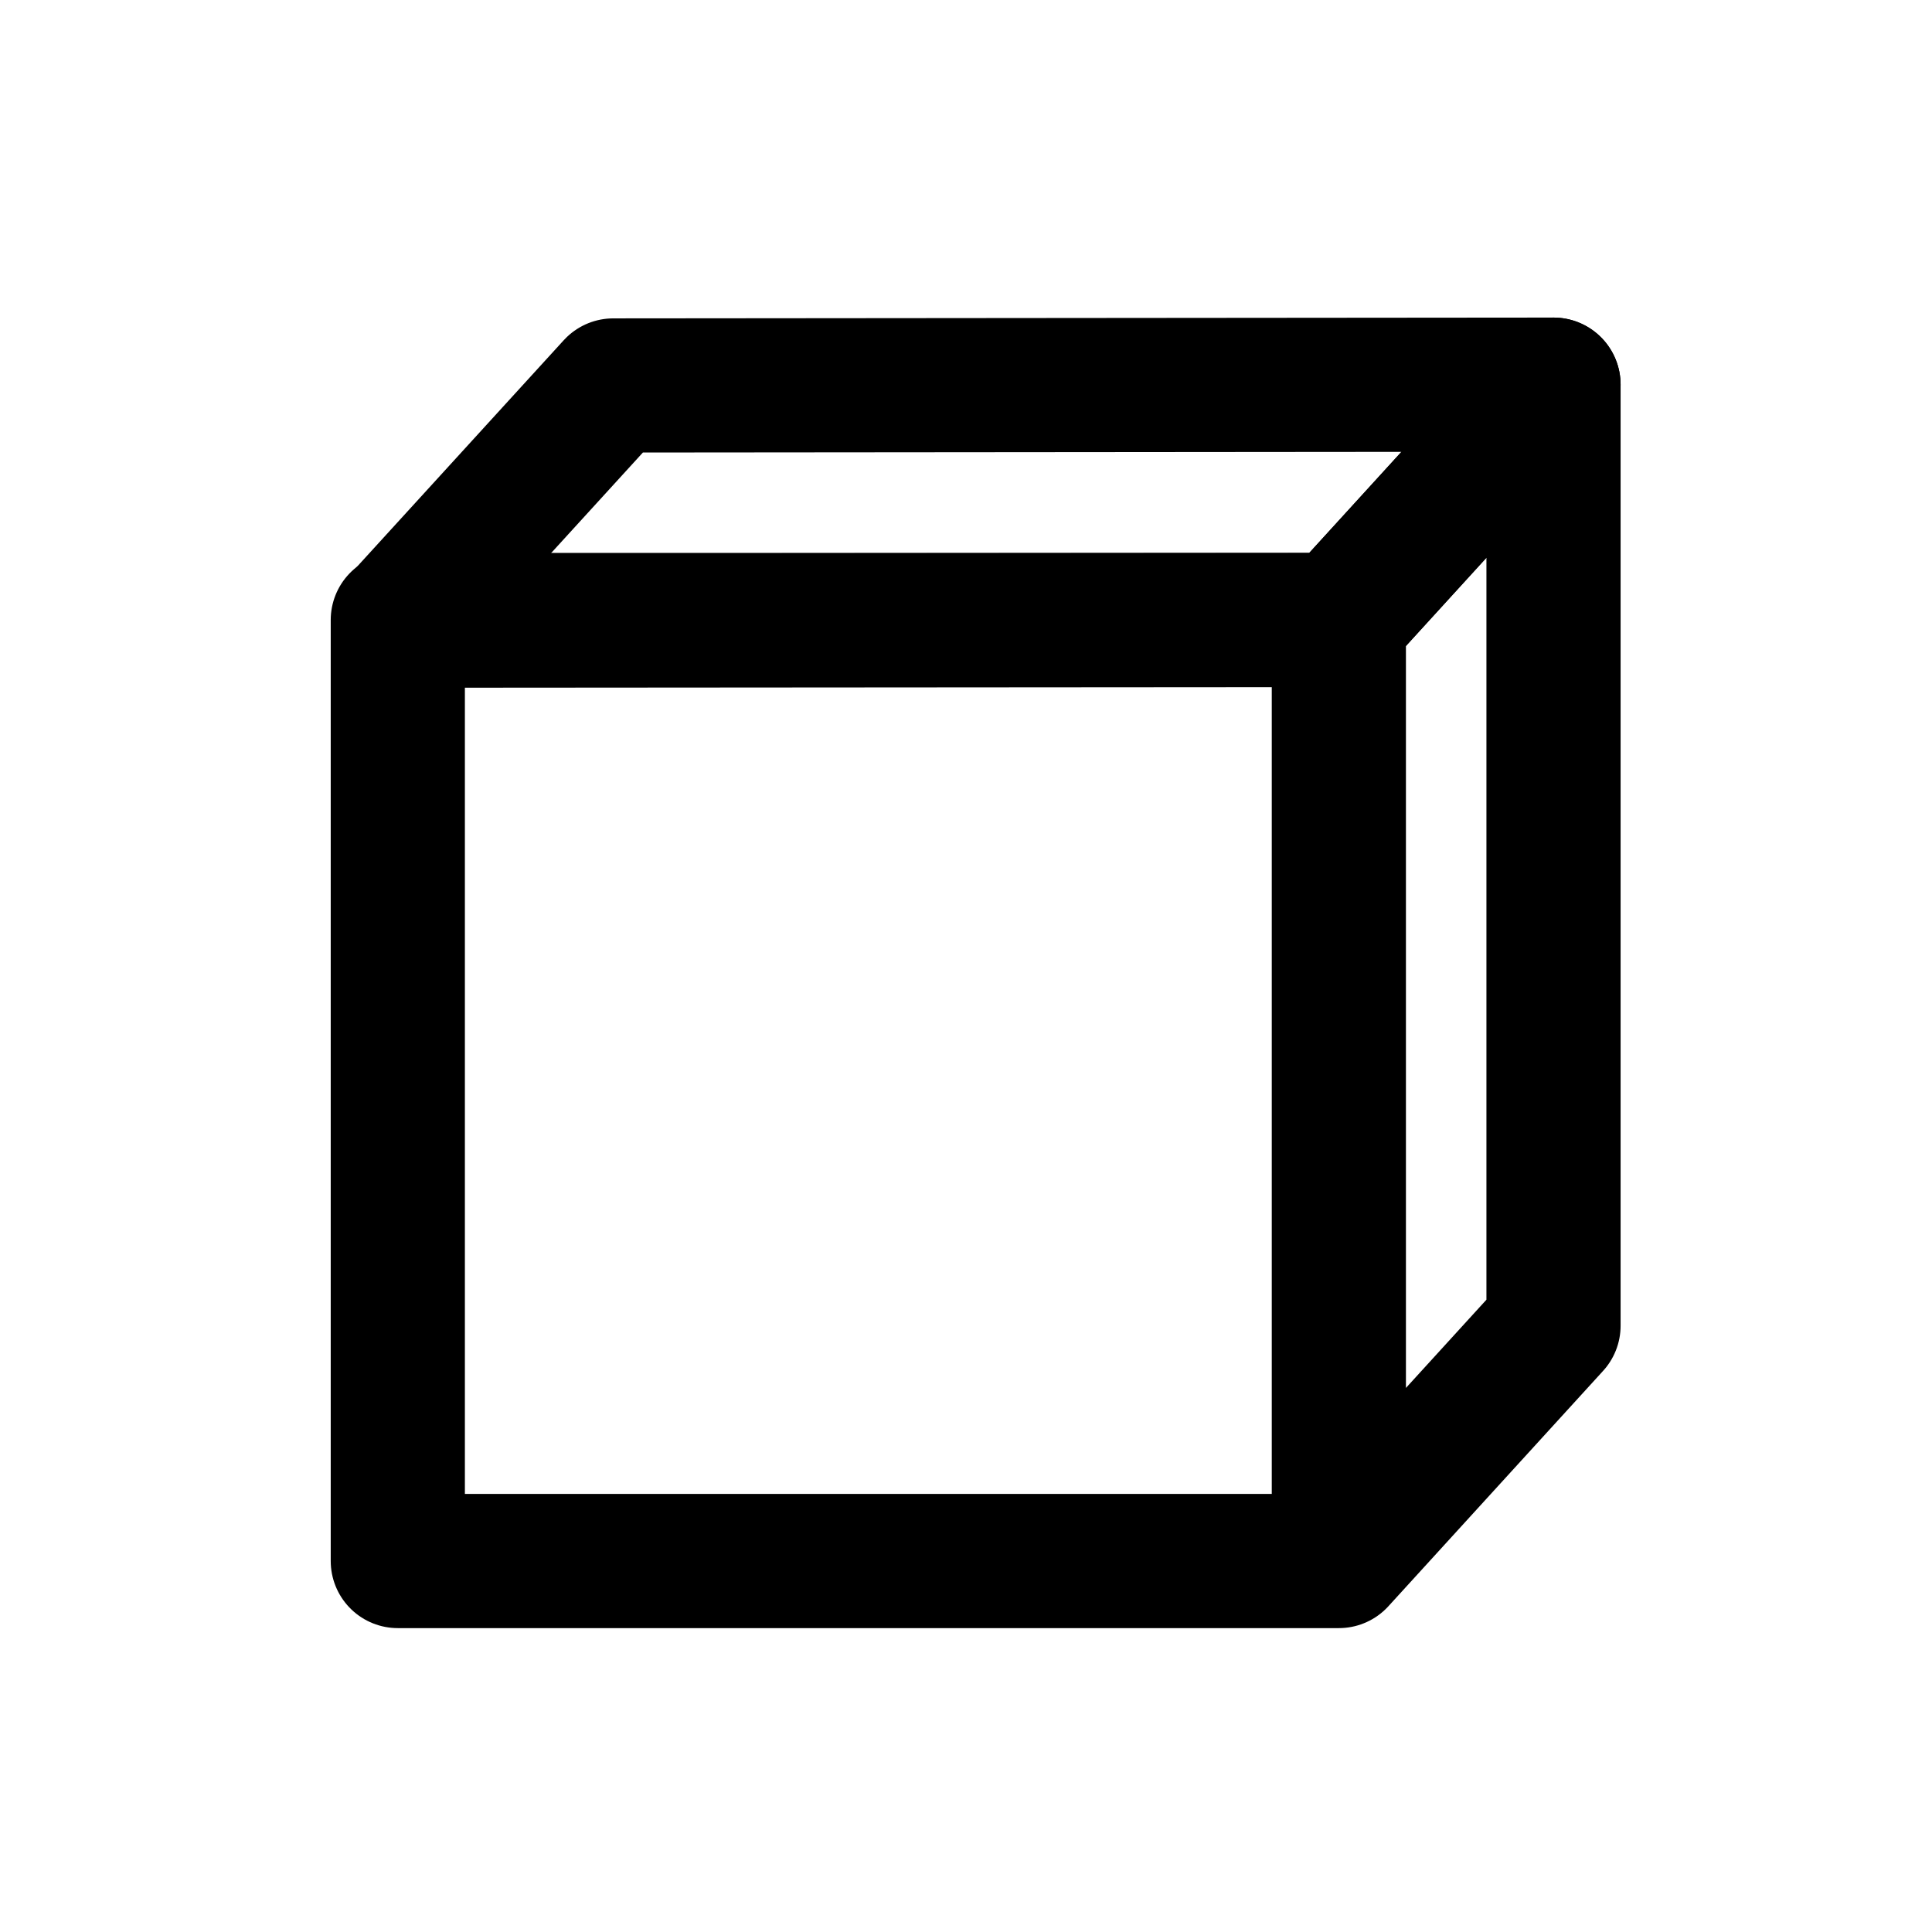
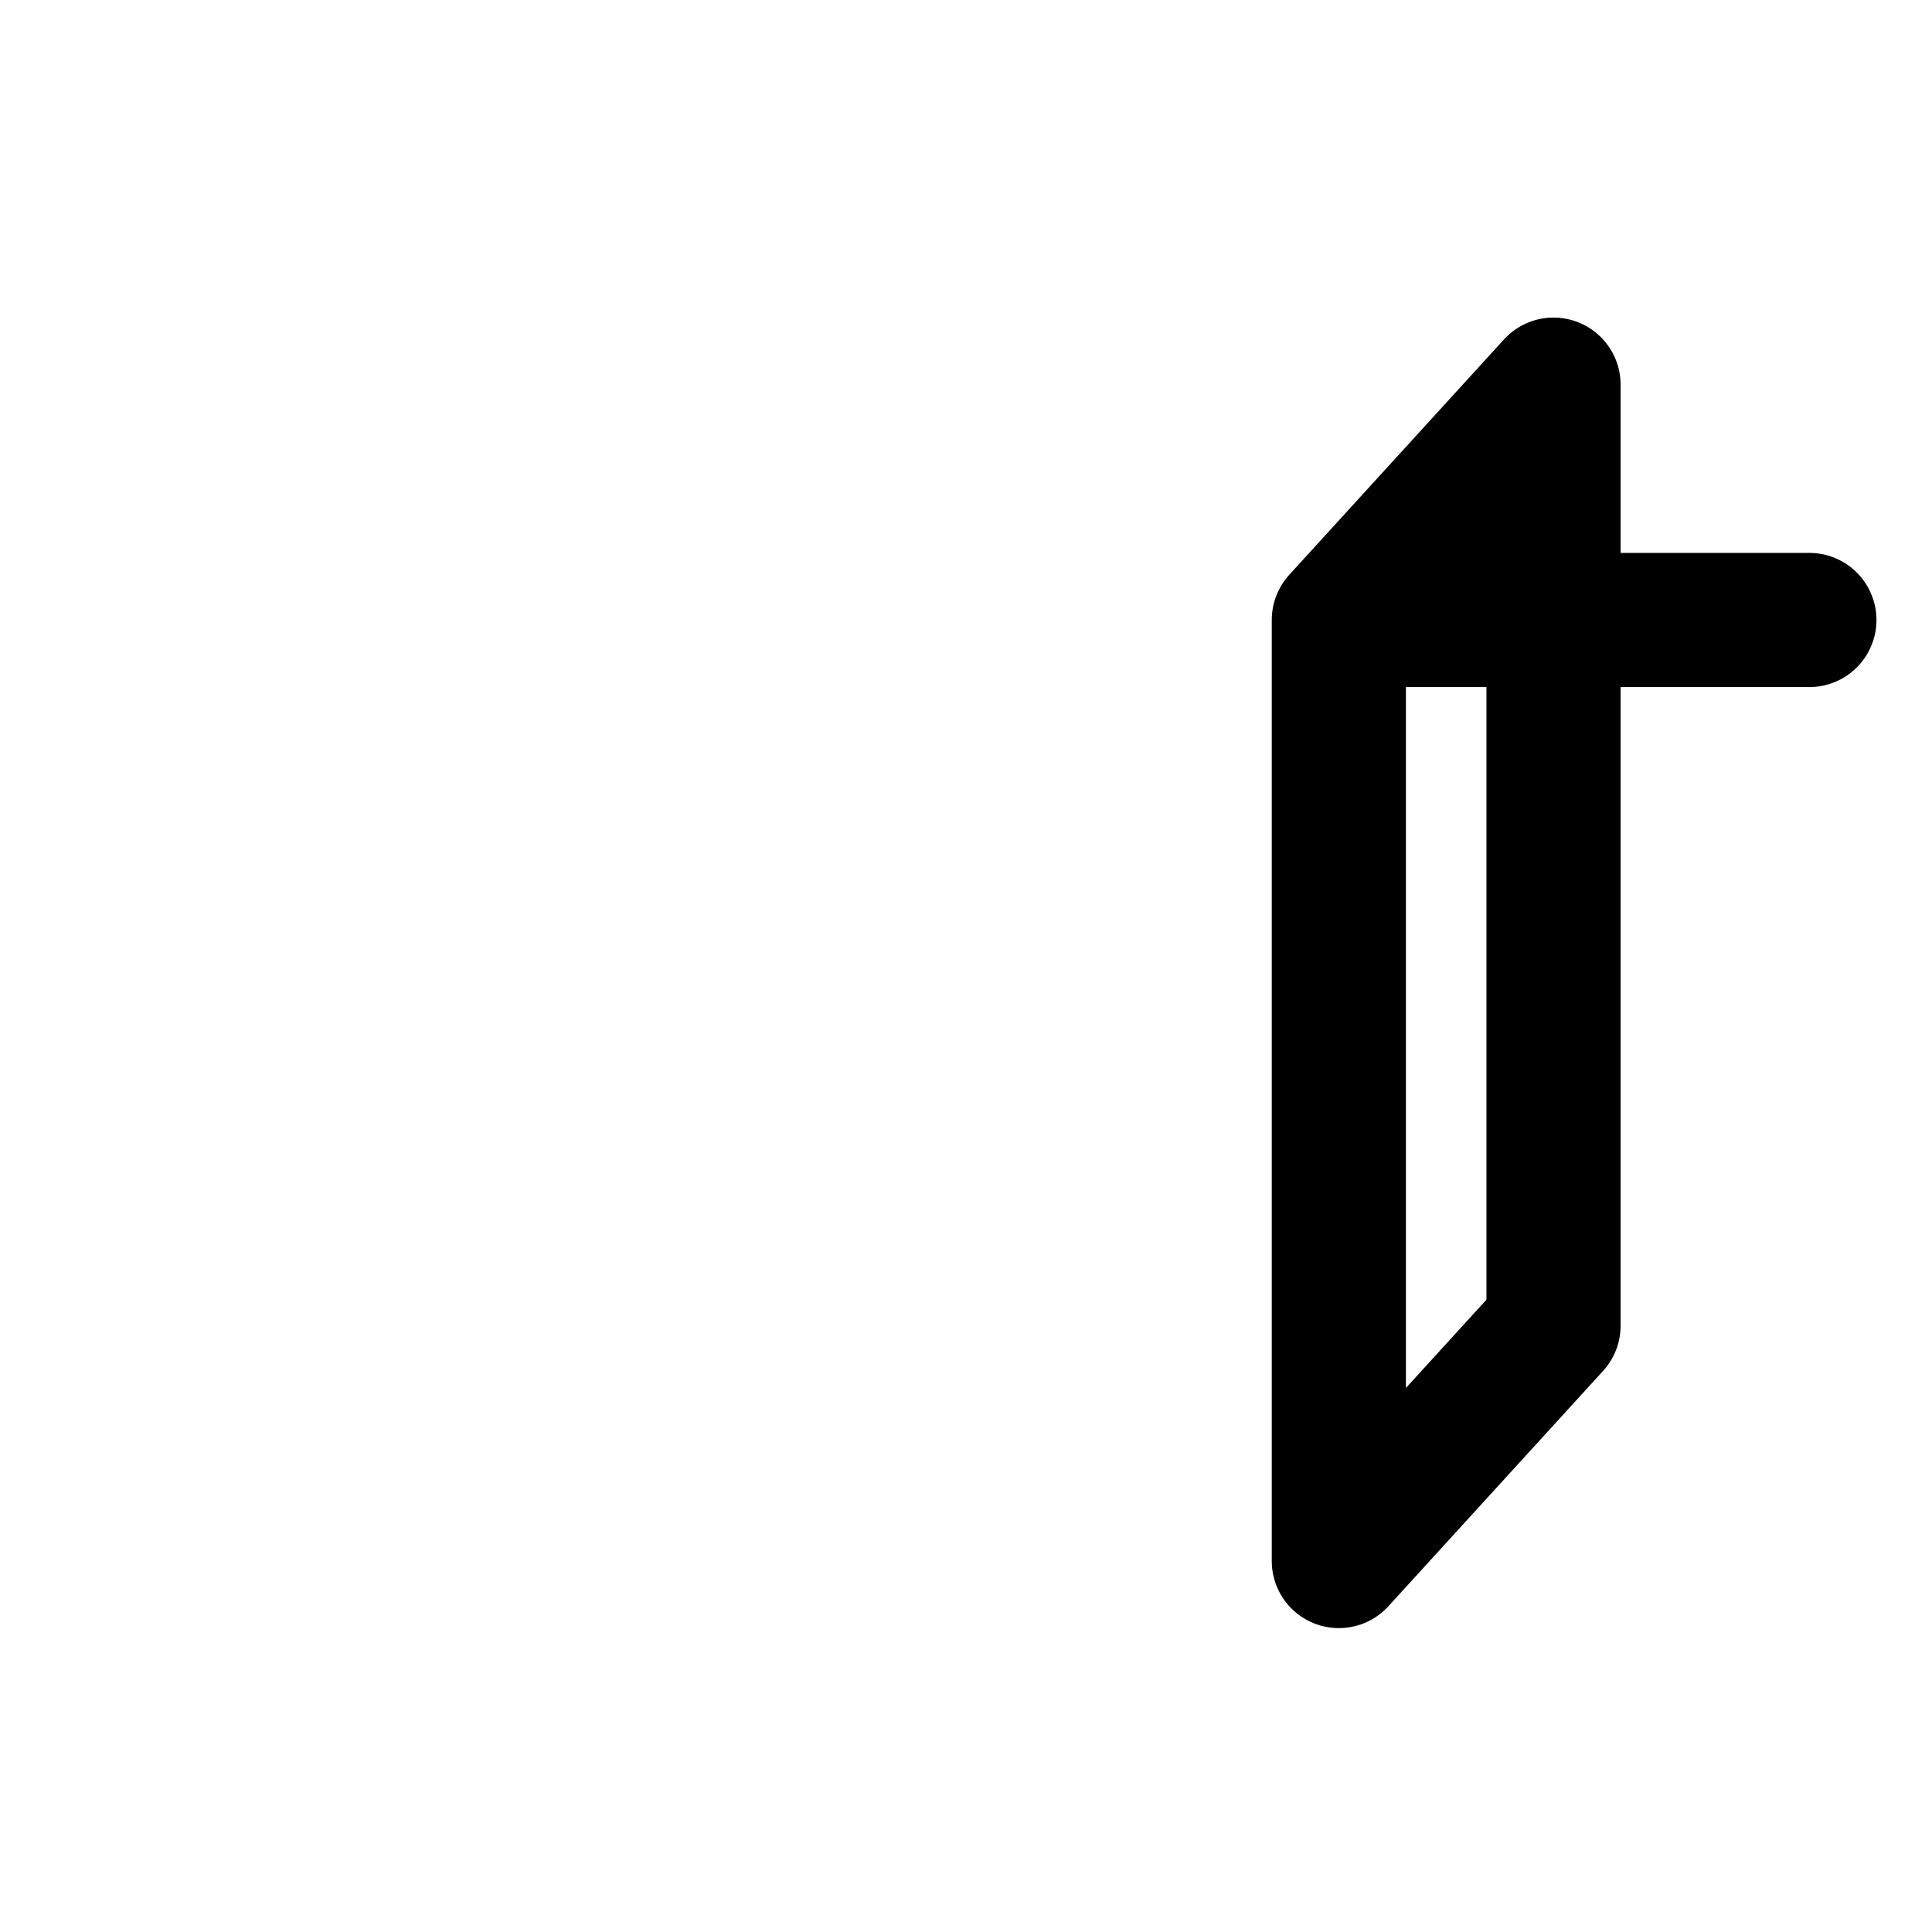
<svg xmlns="http://www.w3.org/2000/svg" width="144" height="144" viewBox="0 0 144 144">
  <g fill="none" stroke="currentColor" stroke-linecap="round" stroke-linejoin="round" stroke-miterlimit="10" stroke-width="10">
-     <path d="M99.79 46.21v70.14H29.65V46.21h35.07zM99.79 46.21v70.14l16-17.54V28.67z" />
-     <path d="M99.79 46.21l-70.08.05 16-17.53 70.08-.06z" />
+     <path d="M99.79 46.21v70.14V46.21h35.07zM99.79 46.21v70.14l16-17.54V28.67z" />
  </g>
</svg>